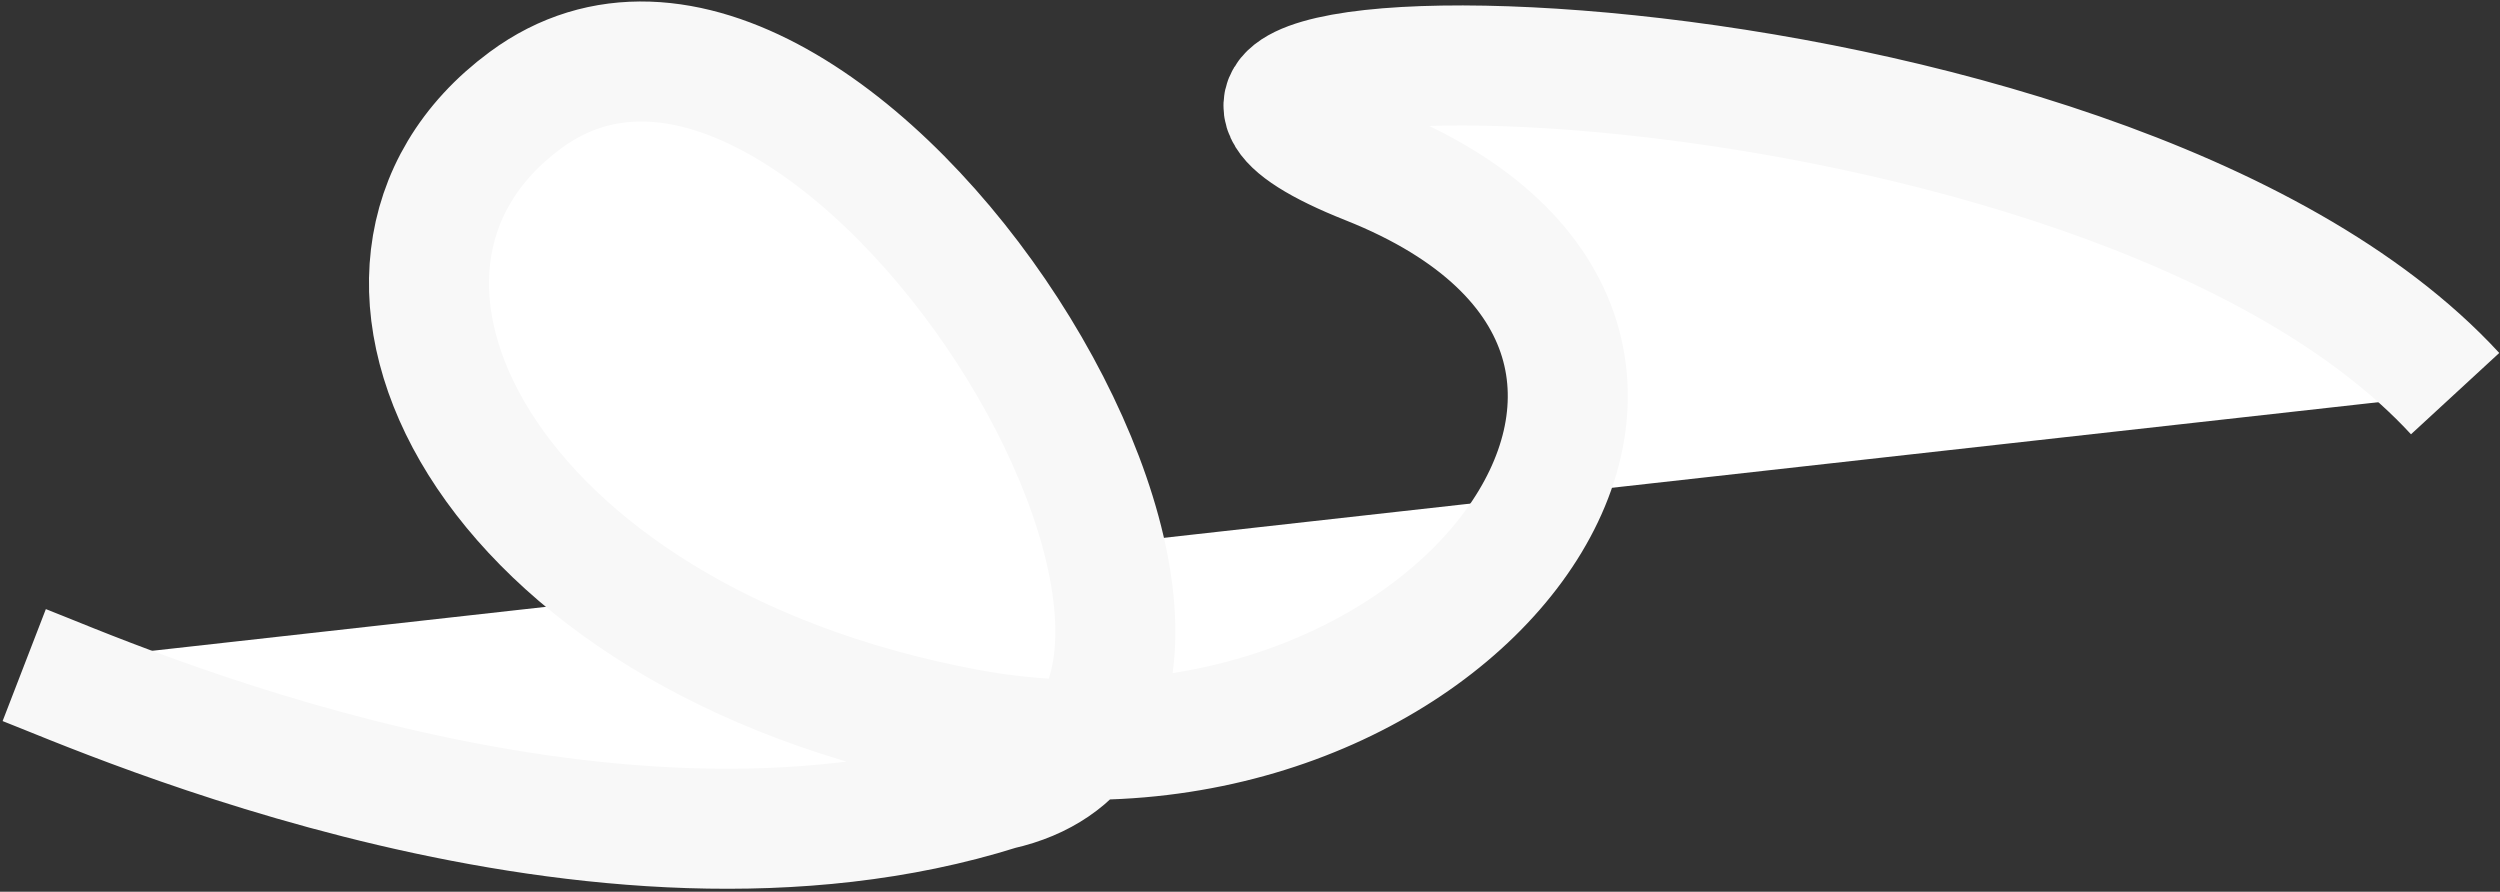
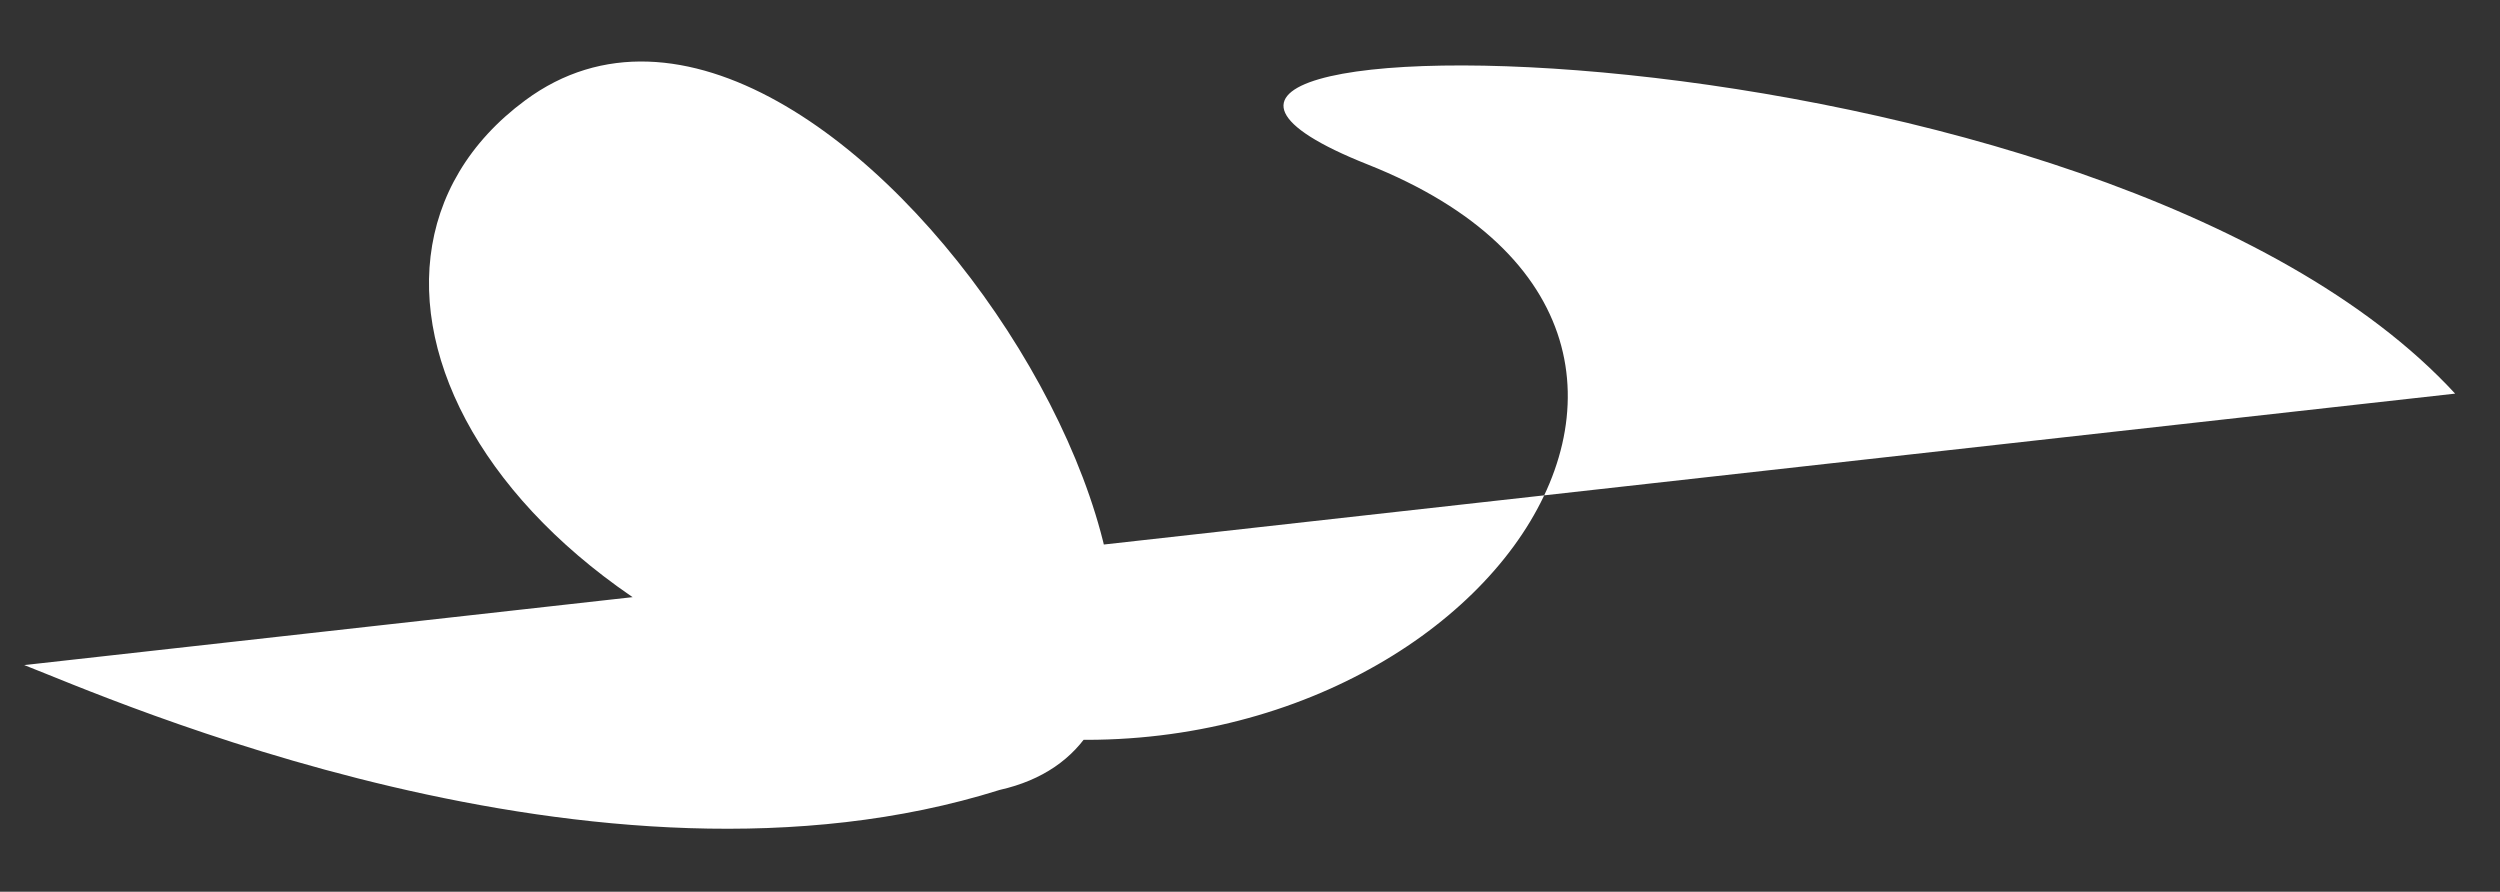
<svg xmlns="http://www.w3.org/2000/svg" width="1427" height="509" viewBox="0 0 1427 509" fill="none">
  <rect x="0" y="0" width="1427" height="509" fill="#333333" stroke="none" />
  <path d="M1401.39 224.679C1198.59 4.617 552.631 3.291 780.731 93.906C1033.28 194.234 826.604 467.668 551.045 415.828C275.486 363.988 170.468 152.862 299.846 57.234C474.901 -72.156 768.556 406.265 570.622 450.891C341.353 523.053 59.946 397.444 13.834 379.631" fill="white" />
-   <path d="M1401.39 224.679C1198.59 4.617 552.631 3.291 780.731 93.906C1033.28 194.234 826.604 467.668 551.045 415.828C275.486 363.988 170.468 152.862 299.846 57.234C474.901 -72.156 768.556 406.265 570.622 450.891C341.353 523.053 59.946 397.444 13.834 379.631" stroke="#F8F8F8" stroke-width="68.514" />
</svg>